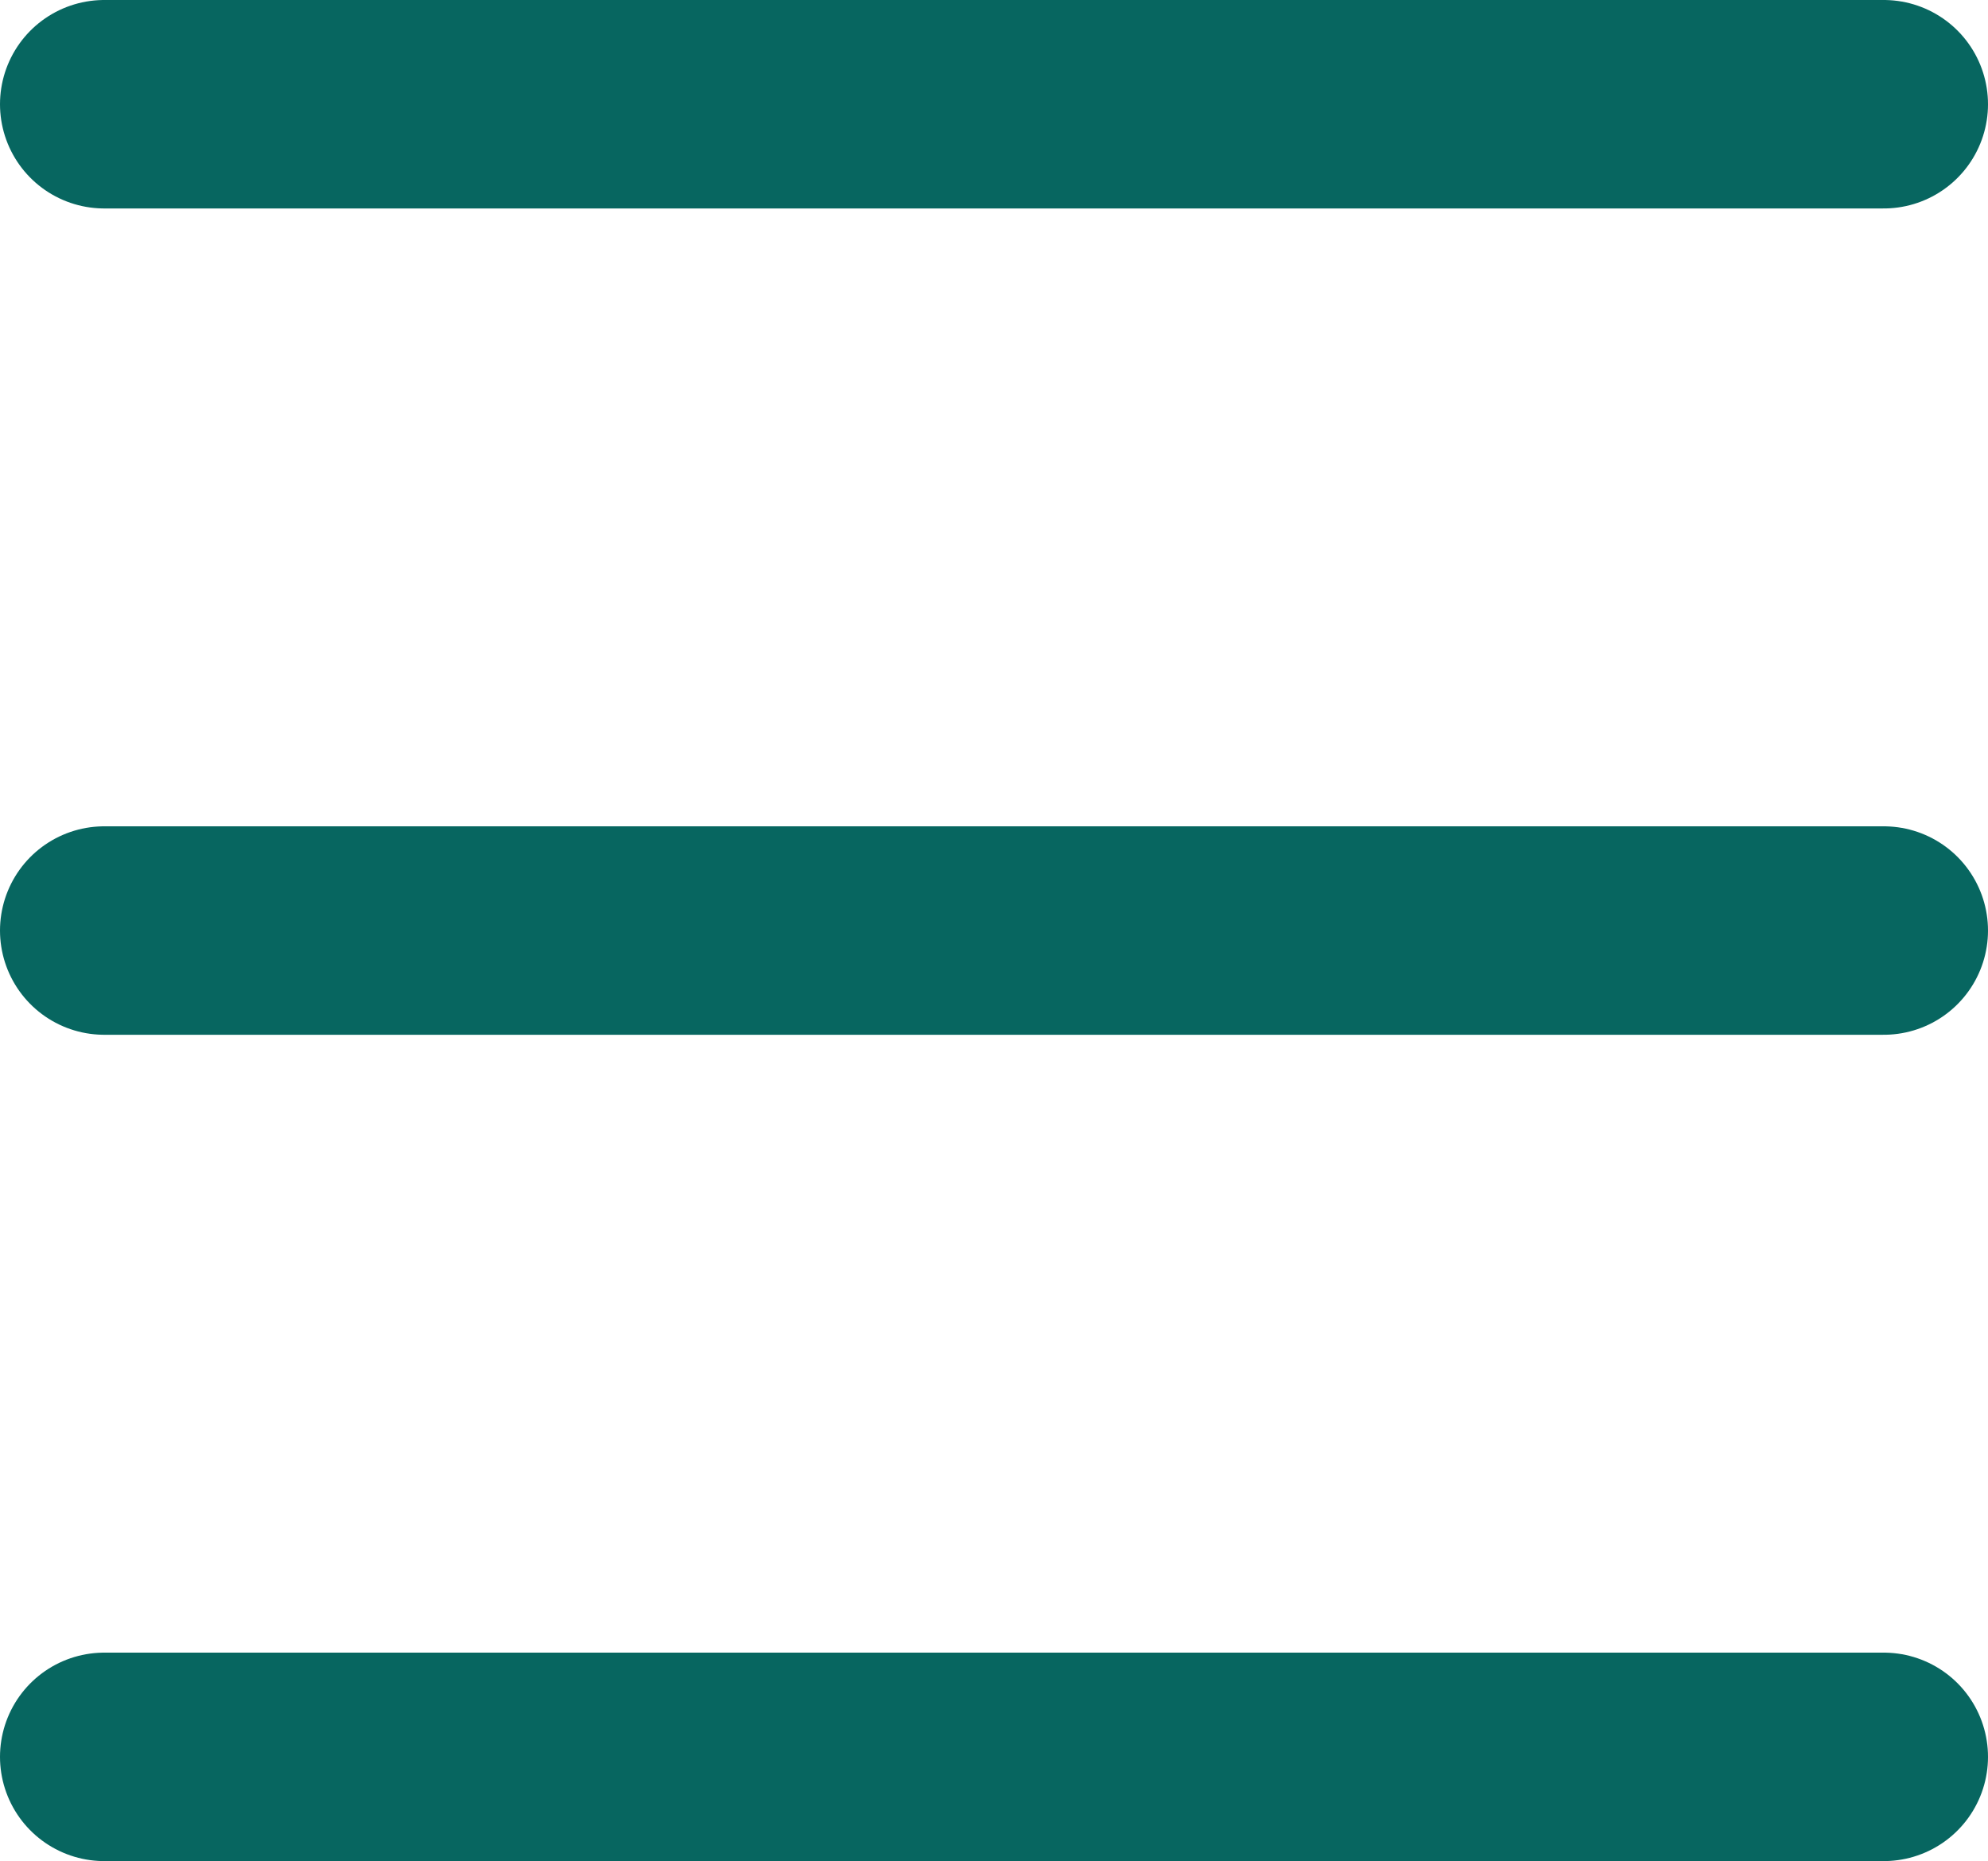
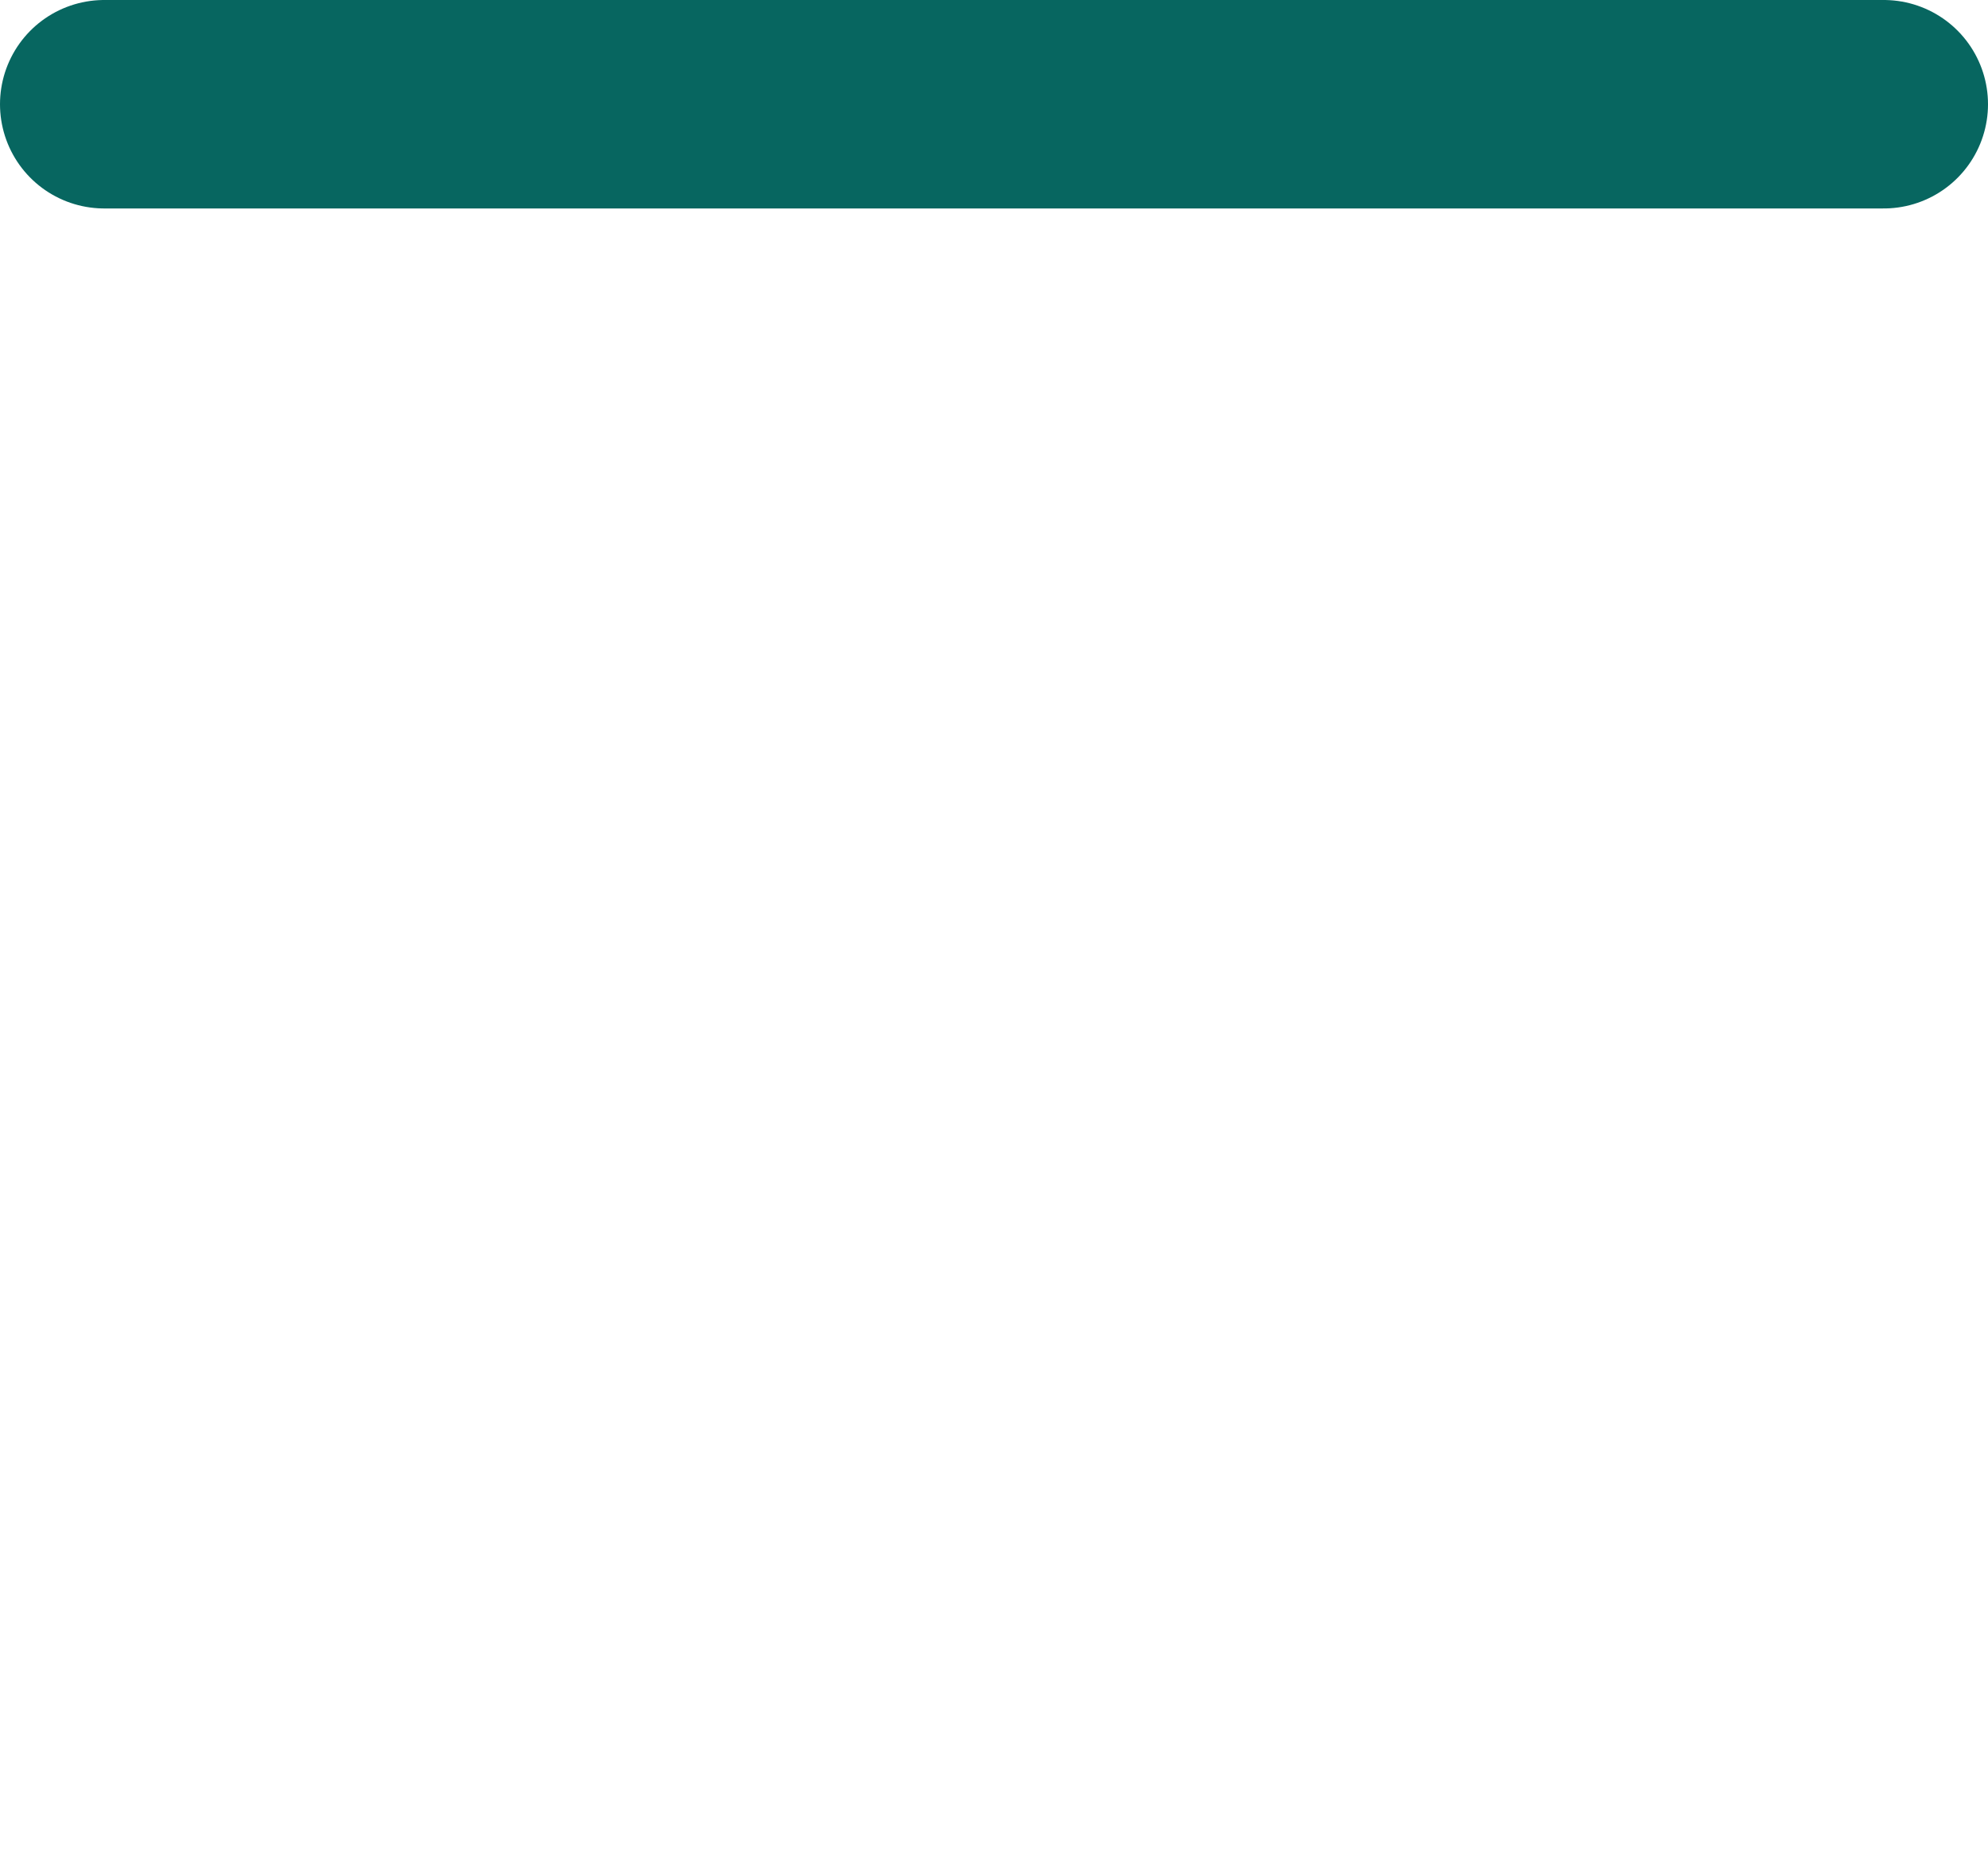
<svg xmlns="http://www.w3.org/2000/svg" viewBox="0 0 95.38 89.28">
  <defs>
    <style>.cls-1{fill:none;stroke:#076660;stroke-linecap:round;stroke-miterlimit:10;stroke-width:10px;}</style>
  </defs>
  <g id="Layer_2" data-name="Layer 2">
    <g id="Layer_1-2" data-name="Layer 1">
      <line class="cls-1" x1="5" y1="5" x2="90.38" y2="5" />
-       <line class="cls-1" x1="5" y1="44.64" x2="90.38" y2="44.64" />
-       <line class="cls-1" x1="5" y1="84.28" x2="90.38" y2="84.28" />
    </g>
  </g>
</svg>